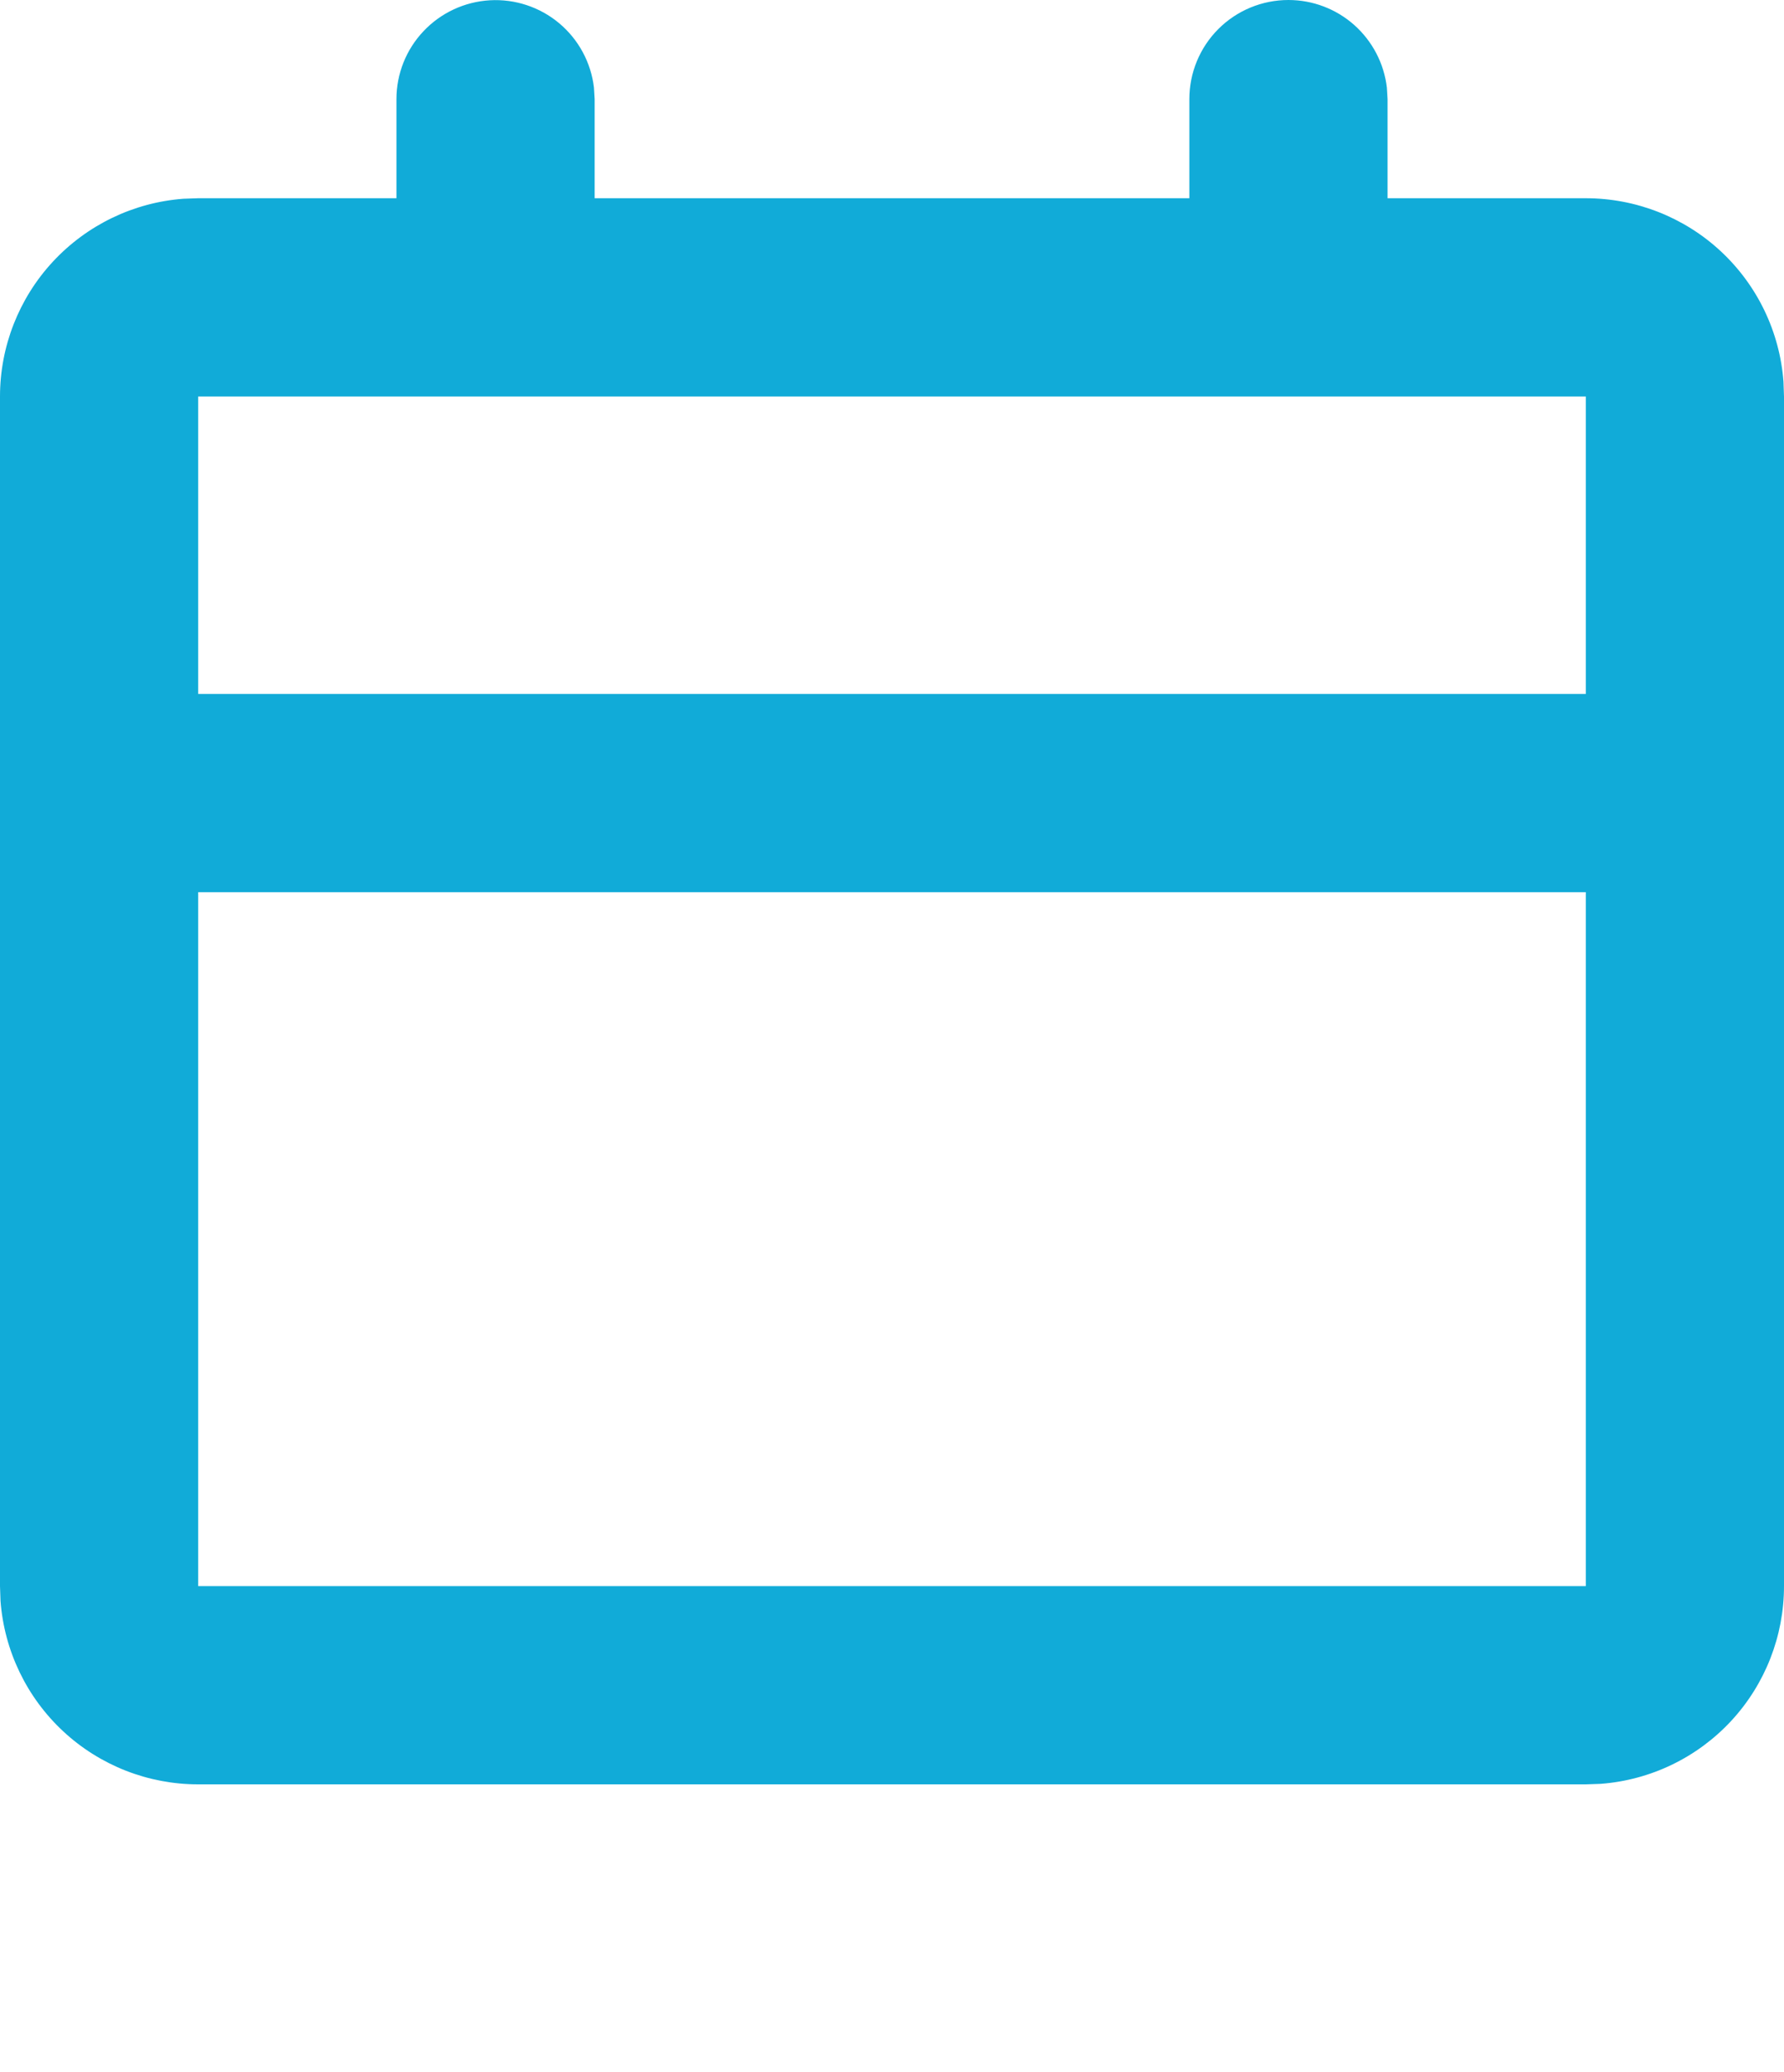
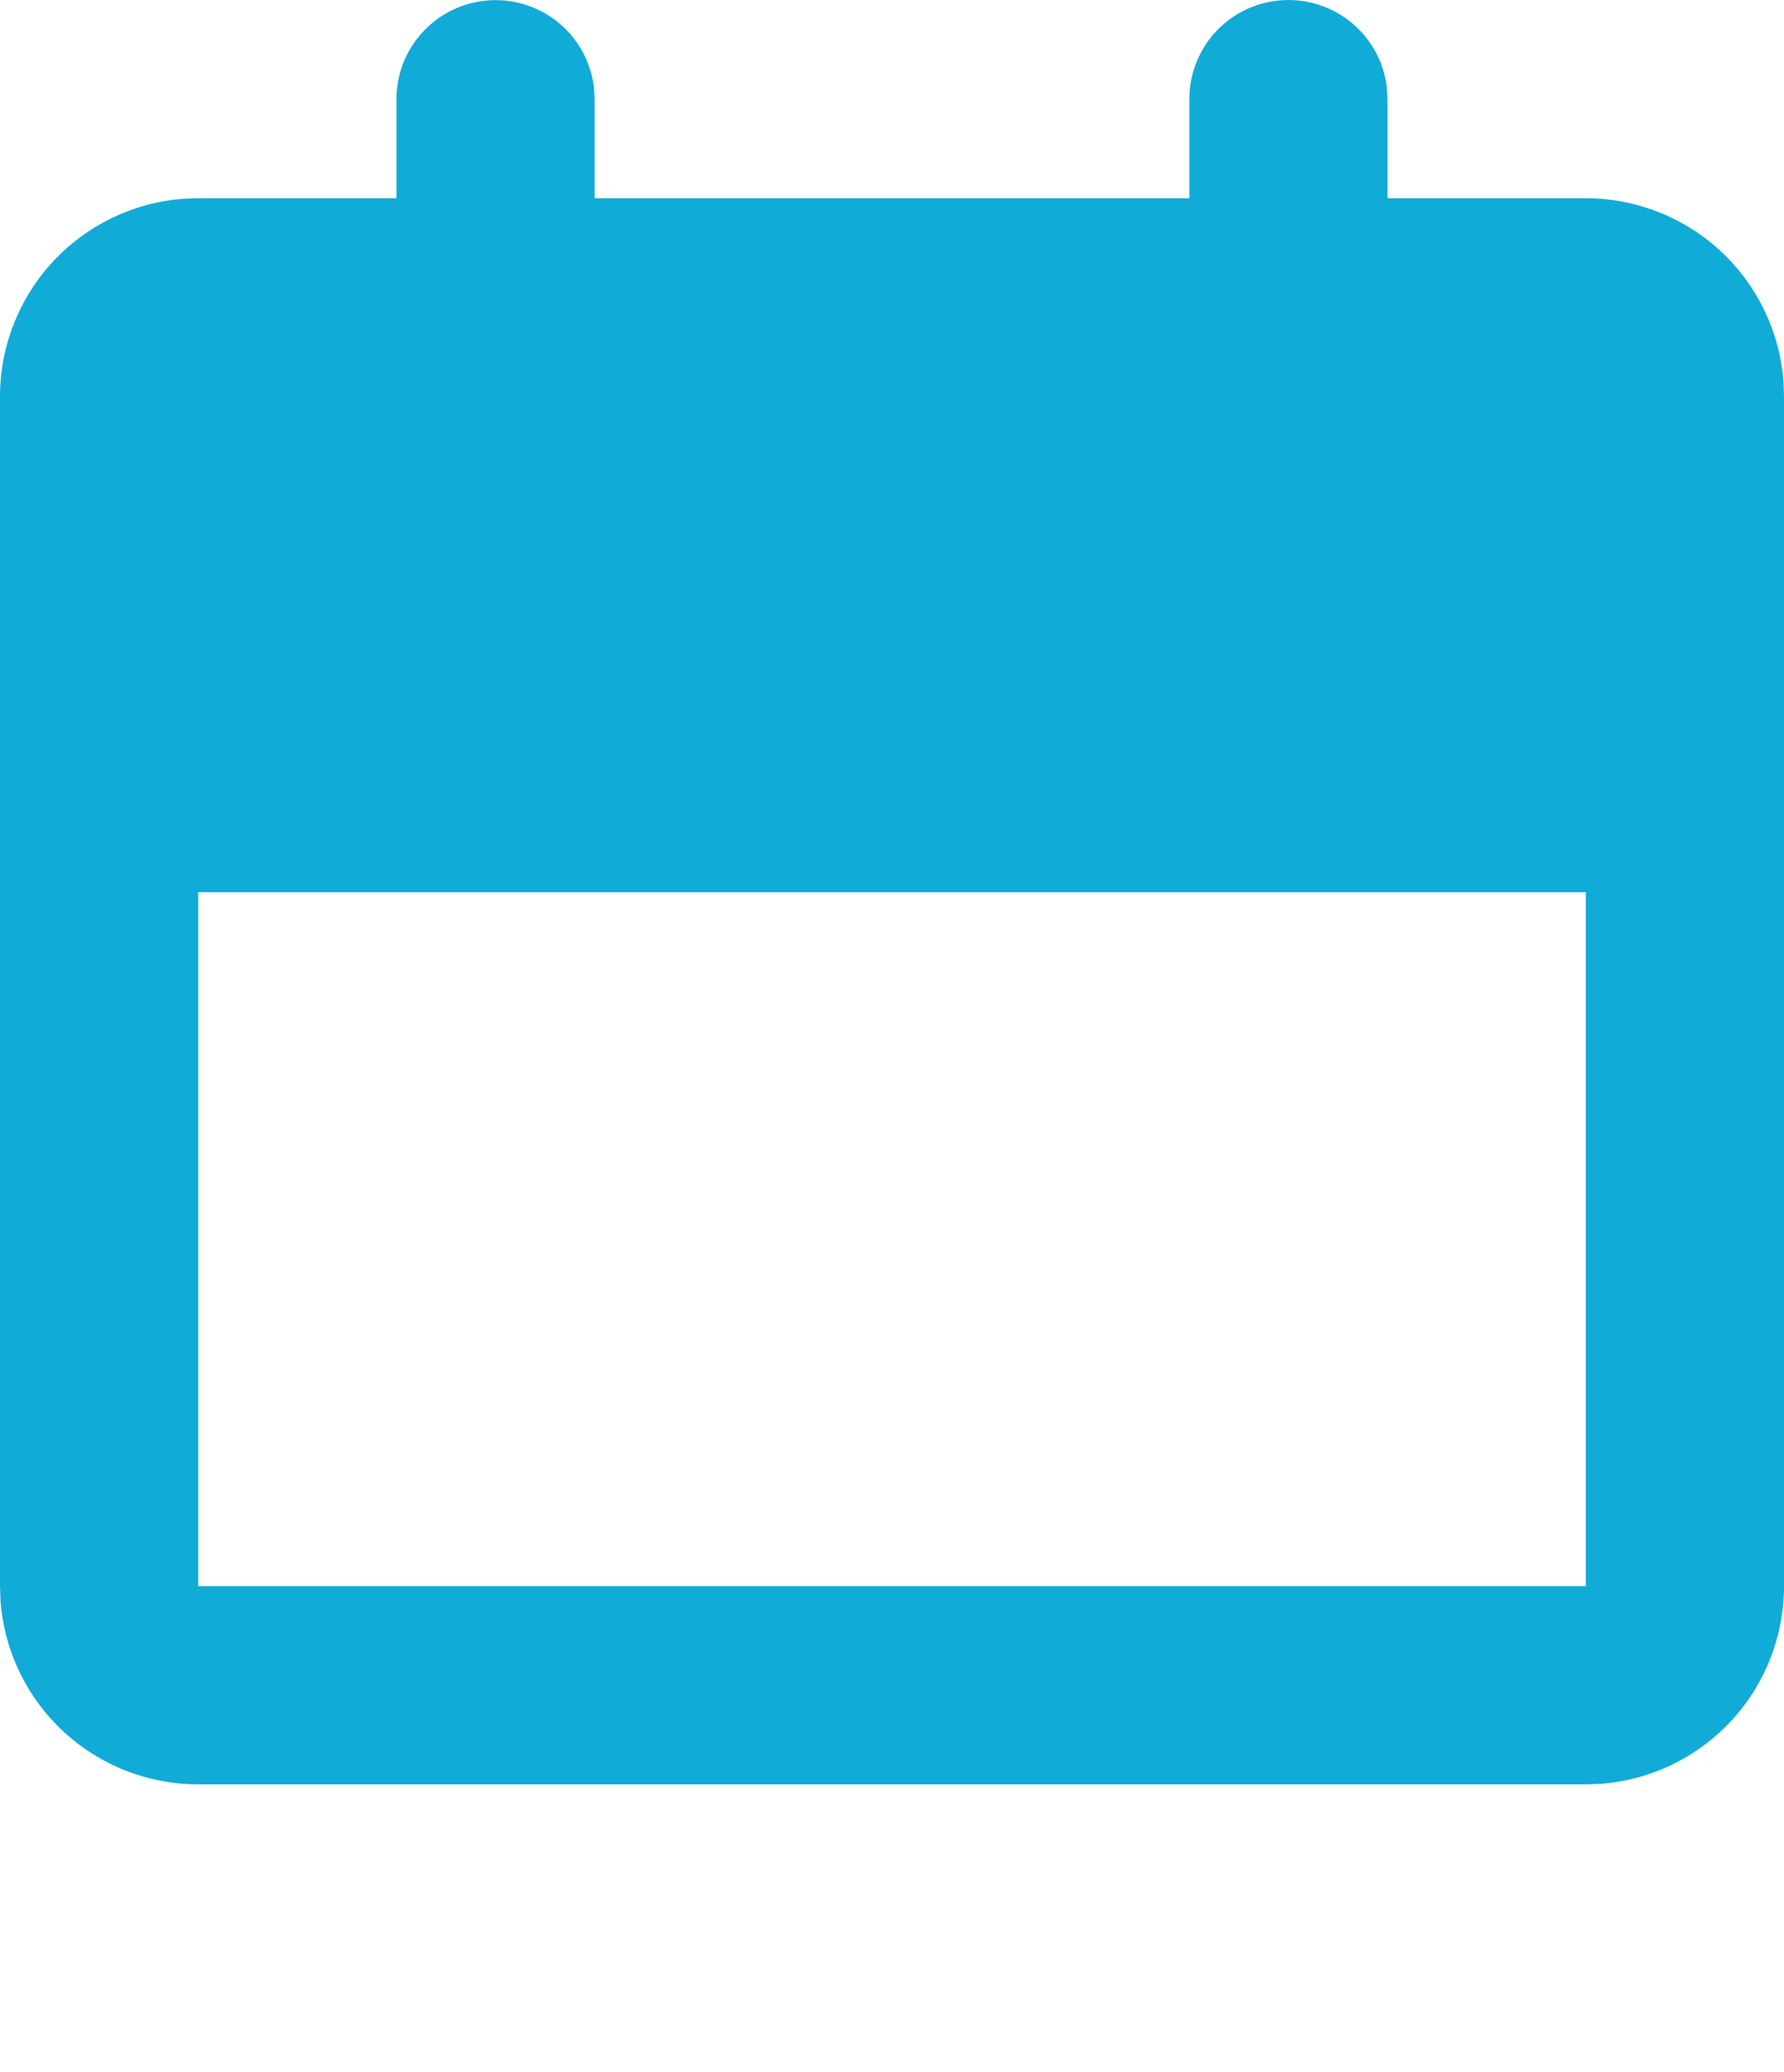
<svg xmlns="http://www.w3.org/2000/svg" width="31" height="36" viewBox="0 0 31 36" fill="none">
-   <path d="M22.389 0C22.811 5.5646e-05 23.218 0.155 23.533 0.435C23.848 0.716 24.05 1.102 24.099 1.521L24.111 1.722V3.444H27.556C28.424 3.444 29.262 3.772 29.899 4.363C30.536 4.954 30.926 5.764 30.991 6.631L31 6.889V27.556C31 28.424 30.672 29.262 30.081 29.899C29.49 30.536 28.68 30.926 27.814 30.991L27.556 31H3.444C2.575 31 1.738 30.672 1.101 30.081C0.464 29.49 0.074 28.68 0.009 27.814L1.72684e-07 27.556V6.889C-0 6.02 0.328 5.183 0.919 4.546C1.51 3.909 2.32 3.518 3.186 3.453L3.444 3.444H6.889V1.722C6.889 1.283 7.057 0.861 7.359 0.542C7.66 0.223 8.072 0.031 8.51 0.005C8.948 -0.021 9.38 0.122 9.716 0.403C10.053 0.685 10.269 1.085 10.321 1.521L10.333 1.722V3.444H20.667V1.722C20.667 1.265 20.848 0.827 21.171 0.504C21.494 0.181 21.932 0 22.389 0ZM27.556 15.5H3.444V27.556H27.556V15.5ZM27.556 6.889H3.444V12.056H27.556V6.889Z" fill="#11ABD8" />
+   <path d="M22.389 0C22.811 5.5646e-05 23.218 0.155 23.533 0.435C23.848 0.716 24.05 1.102 24.099 1.521L24.111 1.722V3.444H27.556C28.424 3.444 29.262 3.772 29.899 4.363C30.536 4.954 30.926 5.764 30.991 6.631L31 6.889V27.556C31 28.424 30.672 29.262 30.081 29.899C29.49 30.536 28.68 30.926 27.814 30.991L27.556 31H3.444C2.575 31 1.738 30.672 1.101 30.081C0.464 29.49 0.074 28.68 0.009 27.814L1.72684e-07 27.556V6.889C-0 6.02 0.328 5.183 0.919 4.546C1.51 3.909 2.32 3.518 3.186 3.453L3.444 3.444H6.889V1.722C6.889 1.283 7.057 0.861 7.359 0.542C7.66 0.223 8.072 0.031 8.51 0.005C8.948 -0.021 9.38 0.122 9.716 0.403C10.053 0.685 10.269 1.085 10.321 1.521L10.333 1.722V3.444H20.667V1.722C20.667 1.265 20.848 0.827 21.171 0.504C21.494 0.181 21.932 0 22.389 0ZM27.556 15.5H3.444V27.556H27.556V15.5ZM27.556 6.889H3.444V12.056V6.889Z" fill="#11ABD8" />
</svg>